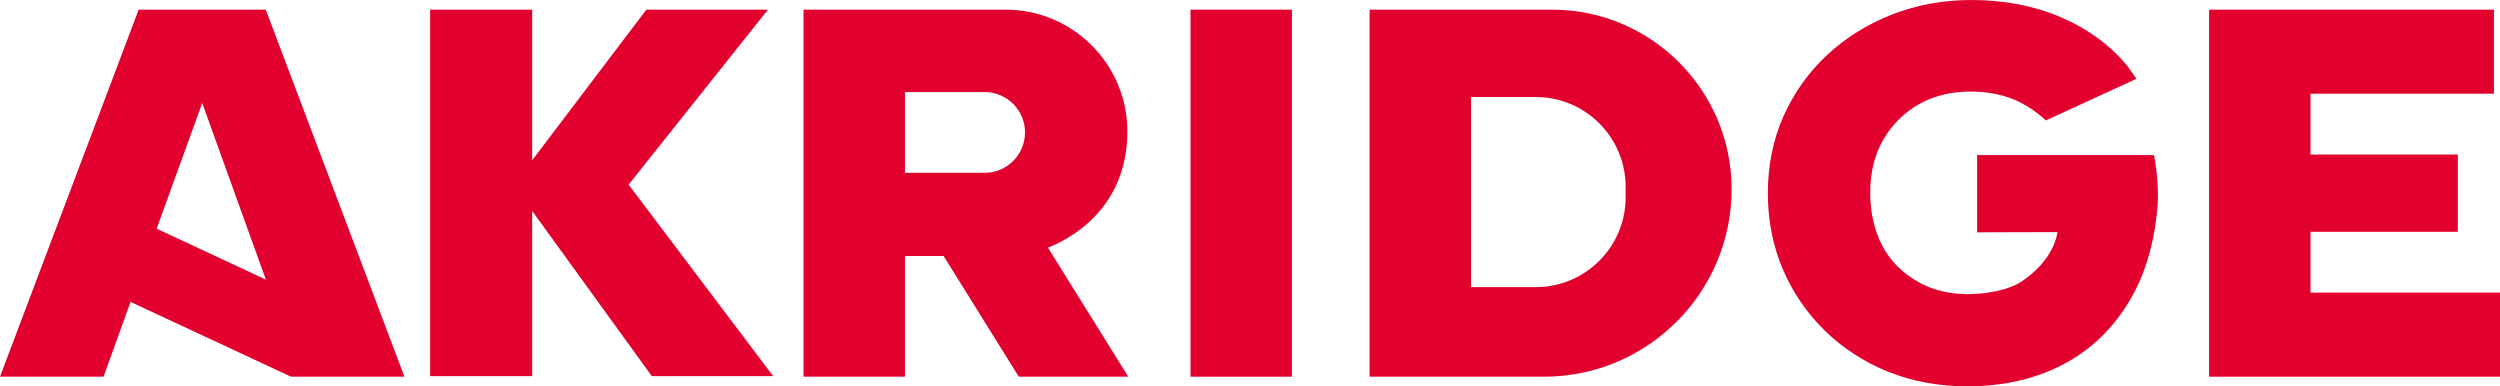
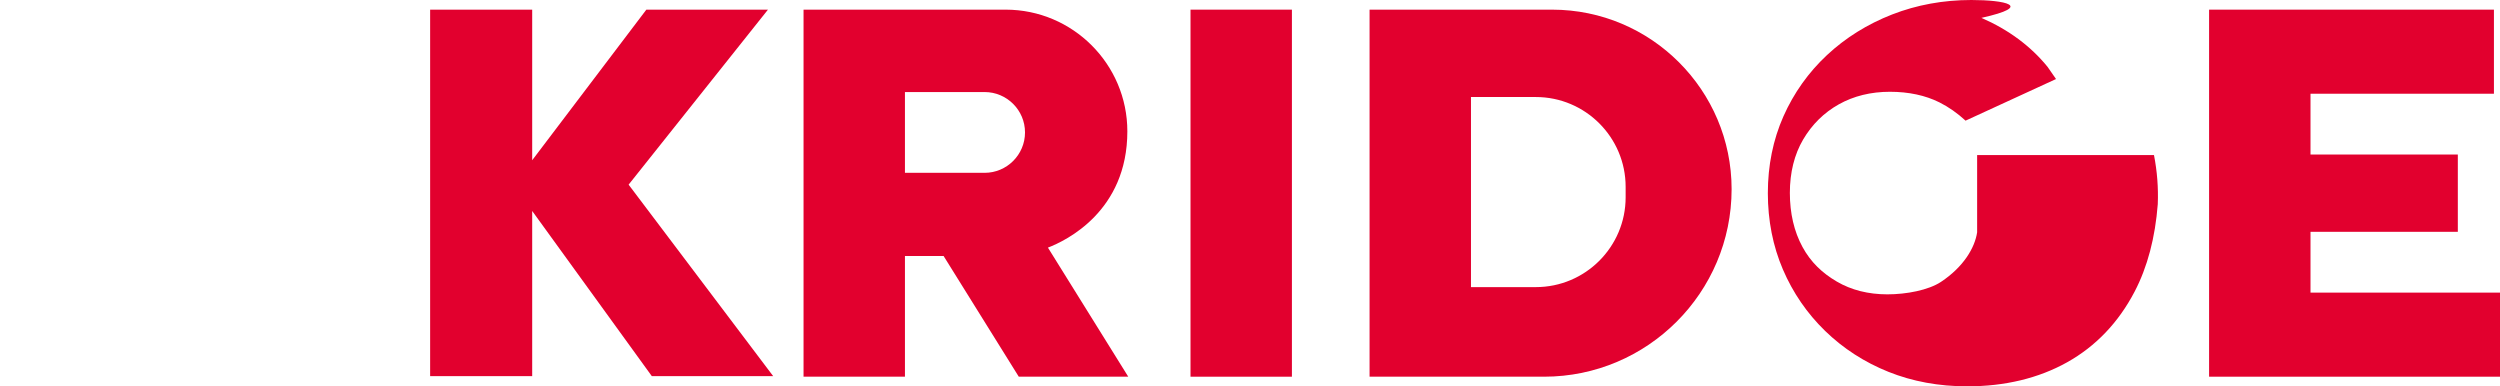
<svg xmlns="http://www.w3.org/2000/svg" id="Layer_1" viewBox="0 0 412.286 63.713">
  <defs>
    <style>.cls-1{fill:#e2002e;stroke-width:0px;}</style>
  </defs>
-   <path class="cls-1" d="M22.868,1.591L0,62.122h17.079l4.447-12.338,26.459,12.338h18.71L43.827,1.591h-20.959ZM25.832,37.716l7.515-20.725,10.5,29.125-18.015-8.4Z" />
  <path class="cls-1" d="M172.819,40.836c2.99-1.146,13.097-5.995,13.097-19.175,0-11.067-9.004-20.07-20.071-20.07h-33.329v60.531h16.723v-19.904h6.375l12.398,19.904,16.976-0-.002-.003,1.078-0-13.245-21.282ZM162.377,28.502h-13.139v-13.322h13.139c3.673,0,6.662,2.988,6.662,6.66s-2.989,6.662-6.662,6.662Z" />
  <rect class="cls-1" x="196.332" y="1.591" width="16.723" height="60.532" />
  <path class="cls-1" d="M255.963,1.591h-30.102v60.531h28.779c17.053,0,30.927-13.874,30.927-30.926,0-16.324-13.28-29.605-29.604-29.605ZM268.091,32.539c0,8.166-6.644,14.81-14.809,14.81h-10.697v-31.348h10.697c8.165,0,14.809,6.644,14.809,14.81v1.729Z" />
  <polygon class="cls-1" points="381.035 48.257 381.035 38.229 405.33 38.229 405.33 25.484 381.035 25.484 381.035 15.457 411.285 15.457 411.285 1.591 364.311 1.591 364.311 62.122 412.286 62.122 412.286 48.257 381.035 48.257" />
  <polygon class="cls-1" points="126.647 1.591 106.593 1.591 87.766 26.426 87.766 1.591 70.936 1.591 70.936 62.034 87.766 62.034 87.766 34.792 107.498 62.034 127.512 62.034 103.668 30.452 126.647 1.591" />
-   <path class="cls-1" d="M326.057,25.571v12.742l13.252-.036c-.38,2.558-2.245,5.708-5.961,8.172-2.059,1.365-5.698,2.057-8.845,2.057-3.139,0-5.942-.709-8.333-2.106-2.391-1.397-4.298-3.192-5.669-5.721-1.378-2.538-2.076-5.534-2.076-8.906,0-3.361.737-6.321,2.19-8.799,1.456-2.479,3.436-4.432,5.882-5.802,2.452-1.375,5.289-2.072,8.431-2.072,3.095,0,5.842.588,8.164,1.748,1.506.754,2.947,1.763,4.308,3.014l14.919-6.863-1.397-2.012c-2.782-3.42-6.452-6.137-10.906-8.076C335.578.979,330.559,0,325.099,0c-4.604,0-9,.804-13.063,2.388-4.066,1.587-7.679,3.839-10.736,6.694-3.063,2.861-5.481,6.26-7.186,10.104-1.706,3.846-2.571,8.109-2.571,12.67,0,4.501.835,8.732,2.482,12.576s3.991,7.257,6.967,10.145c2.974,2.889,6.486,5.158,10.442,6.745,3.952,1.586,8.32,2.391,12.985,2.391,6.222,0,11.764-1.333,16.471-3.962,4.726-2.638,8.473-6.559,11.136-11.653,2.126-4.069,3.396-8.916,3.822-14.429.11-2.71-.103-5.428-.625-8.097h-29.166Z" />
+   <path class="cls-1" d="M326.057,25.571v12.742c-.38,2.558-2.245,5.708-5.961,8.172-2.059,1.365-5.698,2.057-8.845,2.057-3.139,0-5.942-.709-8.333-2.106-2.391-1.397-4.298-3.192-5.669-5.721-1.378-2.538-2.076-5.534-2.076-8.906,0-3.361.737-6.321,2.19-8.799,1.456-2.479,3.436-4.432,5.882-5.802,2.452-1.375,5.289-2.072,8.431-2.072,3.095,0,5.842.588,8.164,1.748,1.506.754,2.947,1.763,4.308,3.014l14.919-6.863-1.397-2.012c-2.782-3.42-6.452-6.137-10.906-8.076C335.578.979,330.559,0,325.099,0c-4.604,0-9,.804-13.063,2.388-4.066,1.587-7.679,3.839-10.736,6.694-3.063,2.861-5.481,6.26-7.186,10.104-1.706,3.846-2.571,8.109-2.571,12.67,0,4.501.835,8.732,2.482,12.576s3.991,7.257,6.967,10.145c2.974,2.889,6.486,5.158,10.442,6.745,3.952,1.586,8.32,2.391,12.985,2.391,6.222,0,11.764-1.333,16.471-3.962,4.726-2.638,8.473-6.559,11.136-11.653,2.126-4.069,3.396-8.916,3.822-14.429.11-2.71-.103-5.428-.625-8.097h-29.166Z" />
</svg>